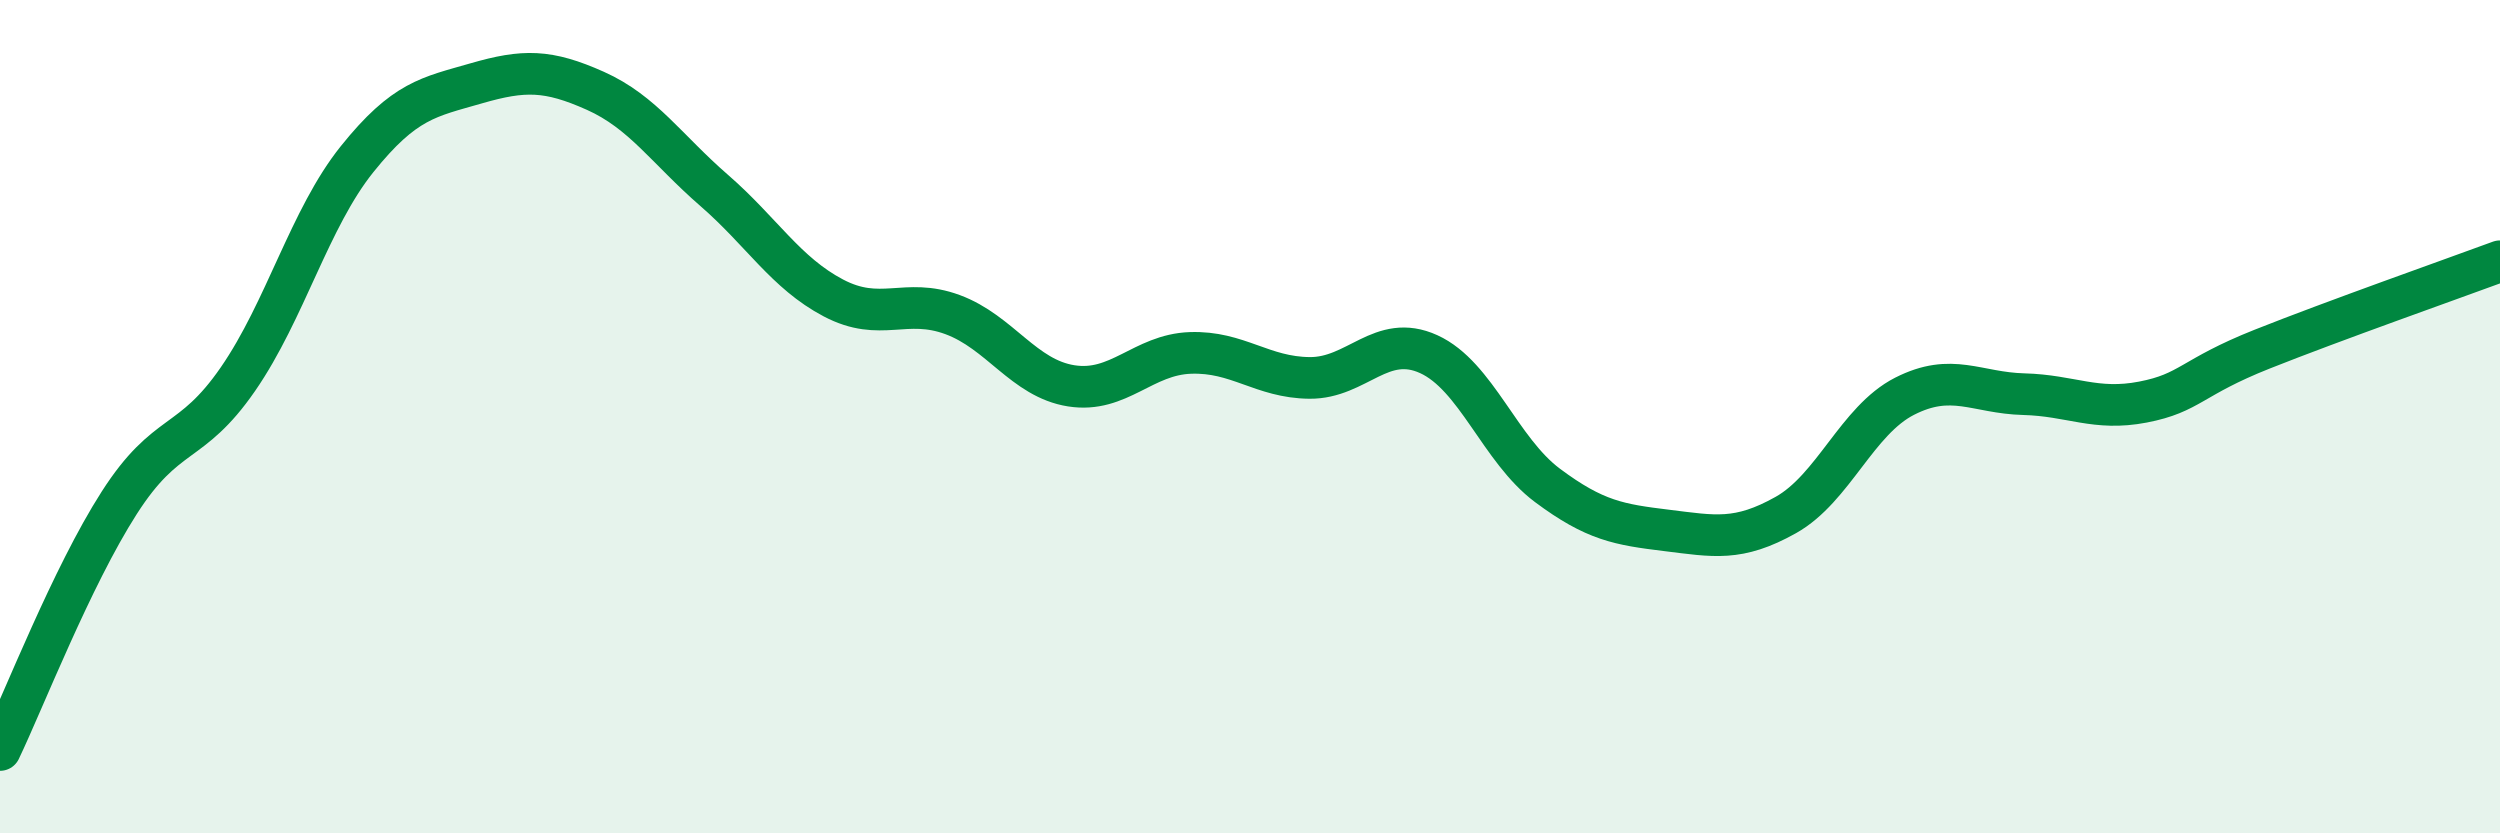
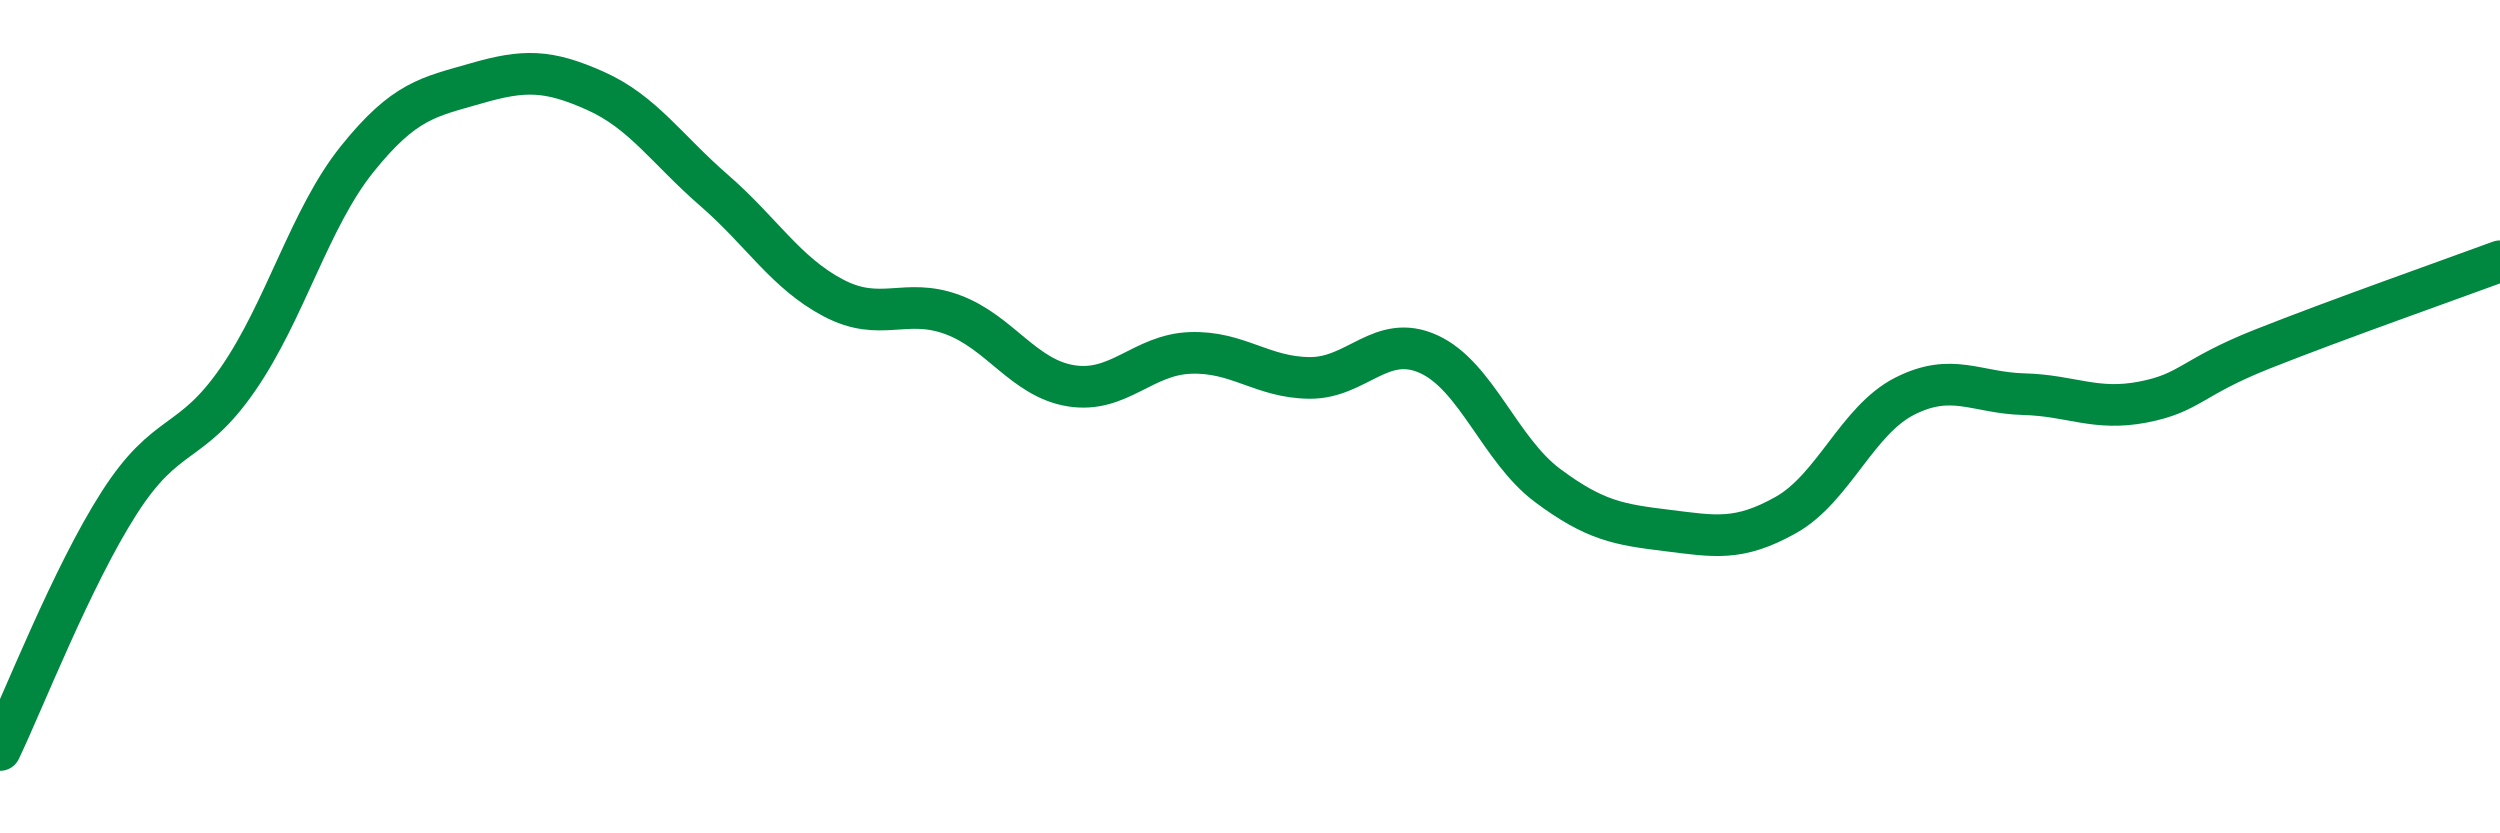
<svg xmlns="http://www.w3.org/2000/svg" width="60" height="20" viewBox="0 0 60 20">
-   <path d="M 0,18 C 0.57,16.81 1.72,13.85 2.86,12.07 C 4,10.29 4.57,10.75 5.71,9.1 C 6.85,7.45 7.43,5.24 8.57,3.82 C 9.71,2.4 10.29,2.33 11.43,2 C 12.57,1.67 13.15,1.67 14.29,2.18 C 15.43,2.69 16,3.58 17.14,4.57 C 18.28,5.56 18.86,6.55 20,7.15 C 21.14,7.75 21.72,7.13 22.86,7.55 C 24,7.97 24.57,9.08 25.71,9.26 C 26.85,9.44 27.43,8.51 28.57,8.47 C 29.71,8.43 30.29,9.06 31.43,9.07 C 32.57,9.08 33.15,7.98 34.29,8.5 C 35.43,9.02 36,10.8 37.14,11.65 C 38.28,12.5 38.86,12.59 40,12.73 C 41.14,12.87 41.72,13 42.86,12.36 C 44,11.72 44.57,10.09 45.71,9.51 C 46.85,8.93 47.43,9.43 48.57,9.46 C 49.71,9.49 50.29,9.87 51.43,9.65 C 52.57,9.43 52.58,9.06 54.29,8.38 C 56,7.7 58.86,6.69 60,6.27L60 20L0 20Z" fill="#008740" opacity="0.1" stroke-linecap="round" stroke-linejoin="round" />
  <path d="M 0,18 C 0.57,16.81 1.72,13.85 2.86,12.07 C 4,10.29 4.57,10.75 5.71,9.1 C 6.85,7.45 7.43,5.24 8.57,3.82 C 9.71,2.4 10.29,2.33 11.43,2 C 12.57,1.67 13.15,1.67 14.29,2.18 C 15.43,2.69 16,3.58 17.14,4.57 C 18.28,5.56 18.86,6.55 20,7.15 C 21.14,7.75 21.72,7.13 22.86,7.55 C 24,7.97 24.57,9.08 25.71,9.26 C 26.85,9.44 27.43,8.51 28.57,8.47 C 29.71,8.43 30.29,9.06 31.43,9.07 C 32.57,9.08 33.15,7.98 34.29,8.5 C 35.43,9.02 36,10.8 37.14,11.65 C 38.28,12.5 38.86,12.59 40,12.73 C 41.14,12.87 41.72,13 42.86,12.36 C 44,11.72 44.57,10.09 45.71,9.51 C 46.85,8.93 47.43,9.43 48.57,9.46 C 49.71,9.49 50.29,9.87 51.43,9.65 C 52.57,9.43 52.58,9.06 54.29,8.38 C 56,7.7 58.86,6.69 60,6.27" stroke="#008740" stroke-width="1" fill="none" stroke-linecap="round" stroke-linejoin="round" />
</svg>